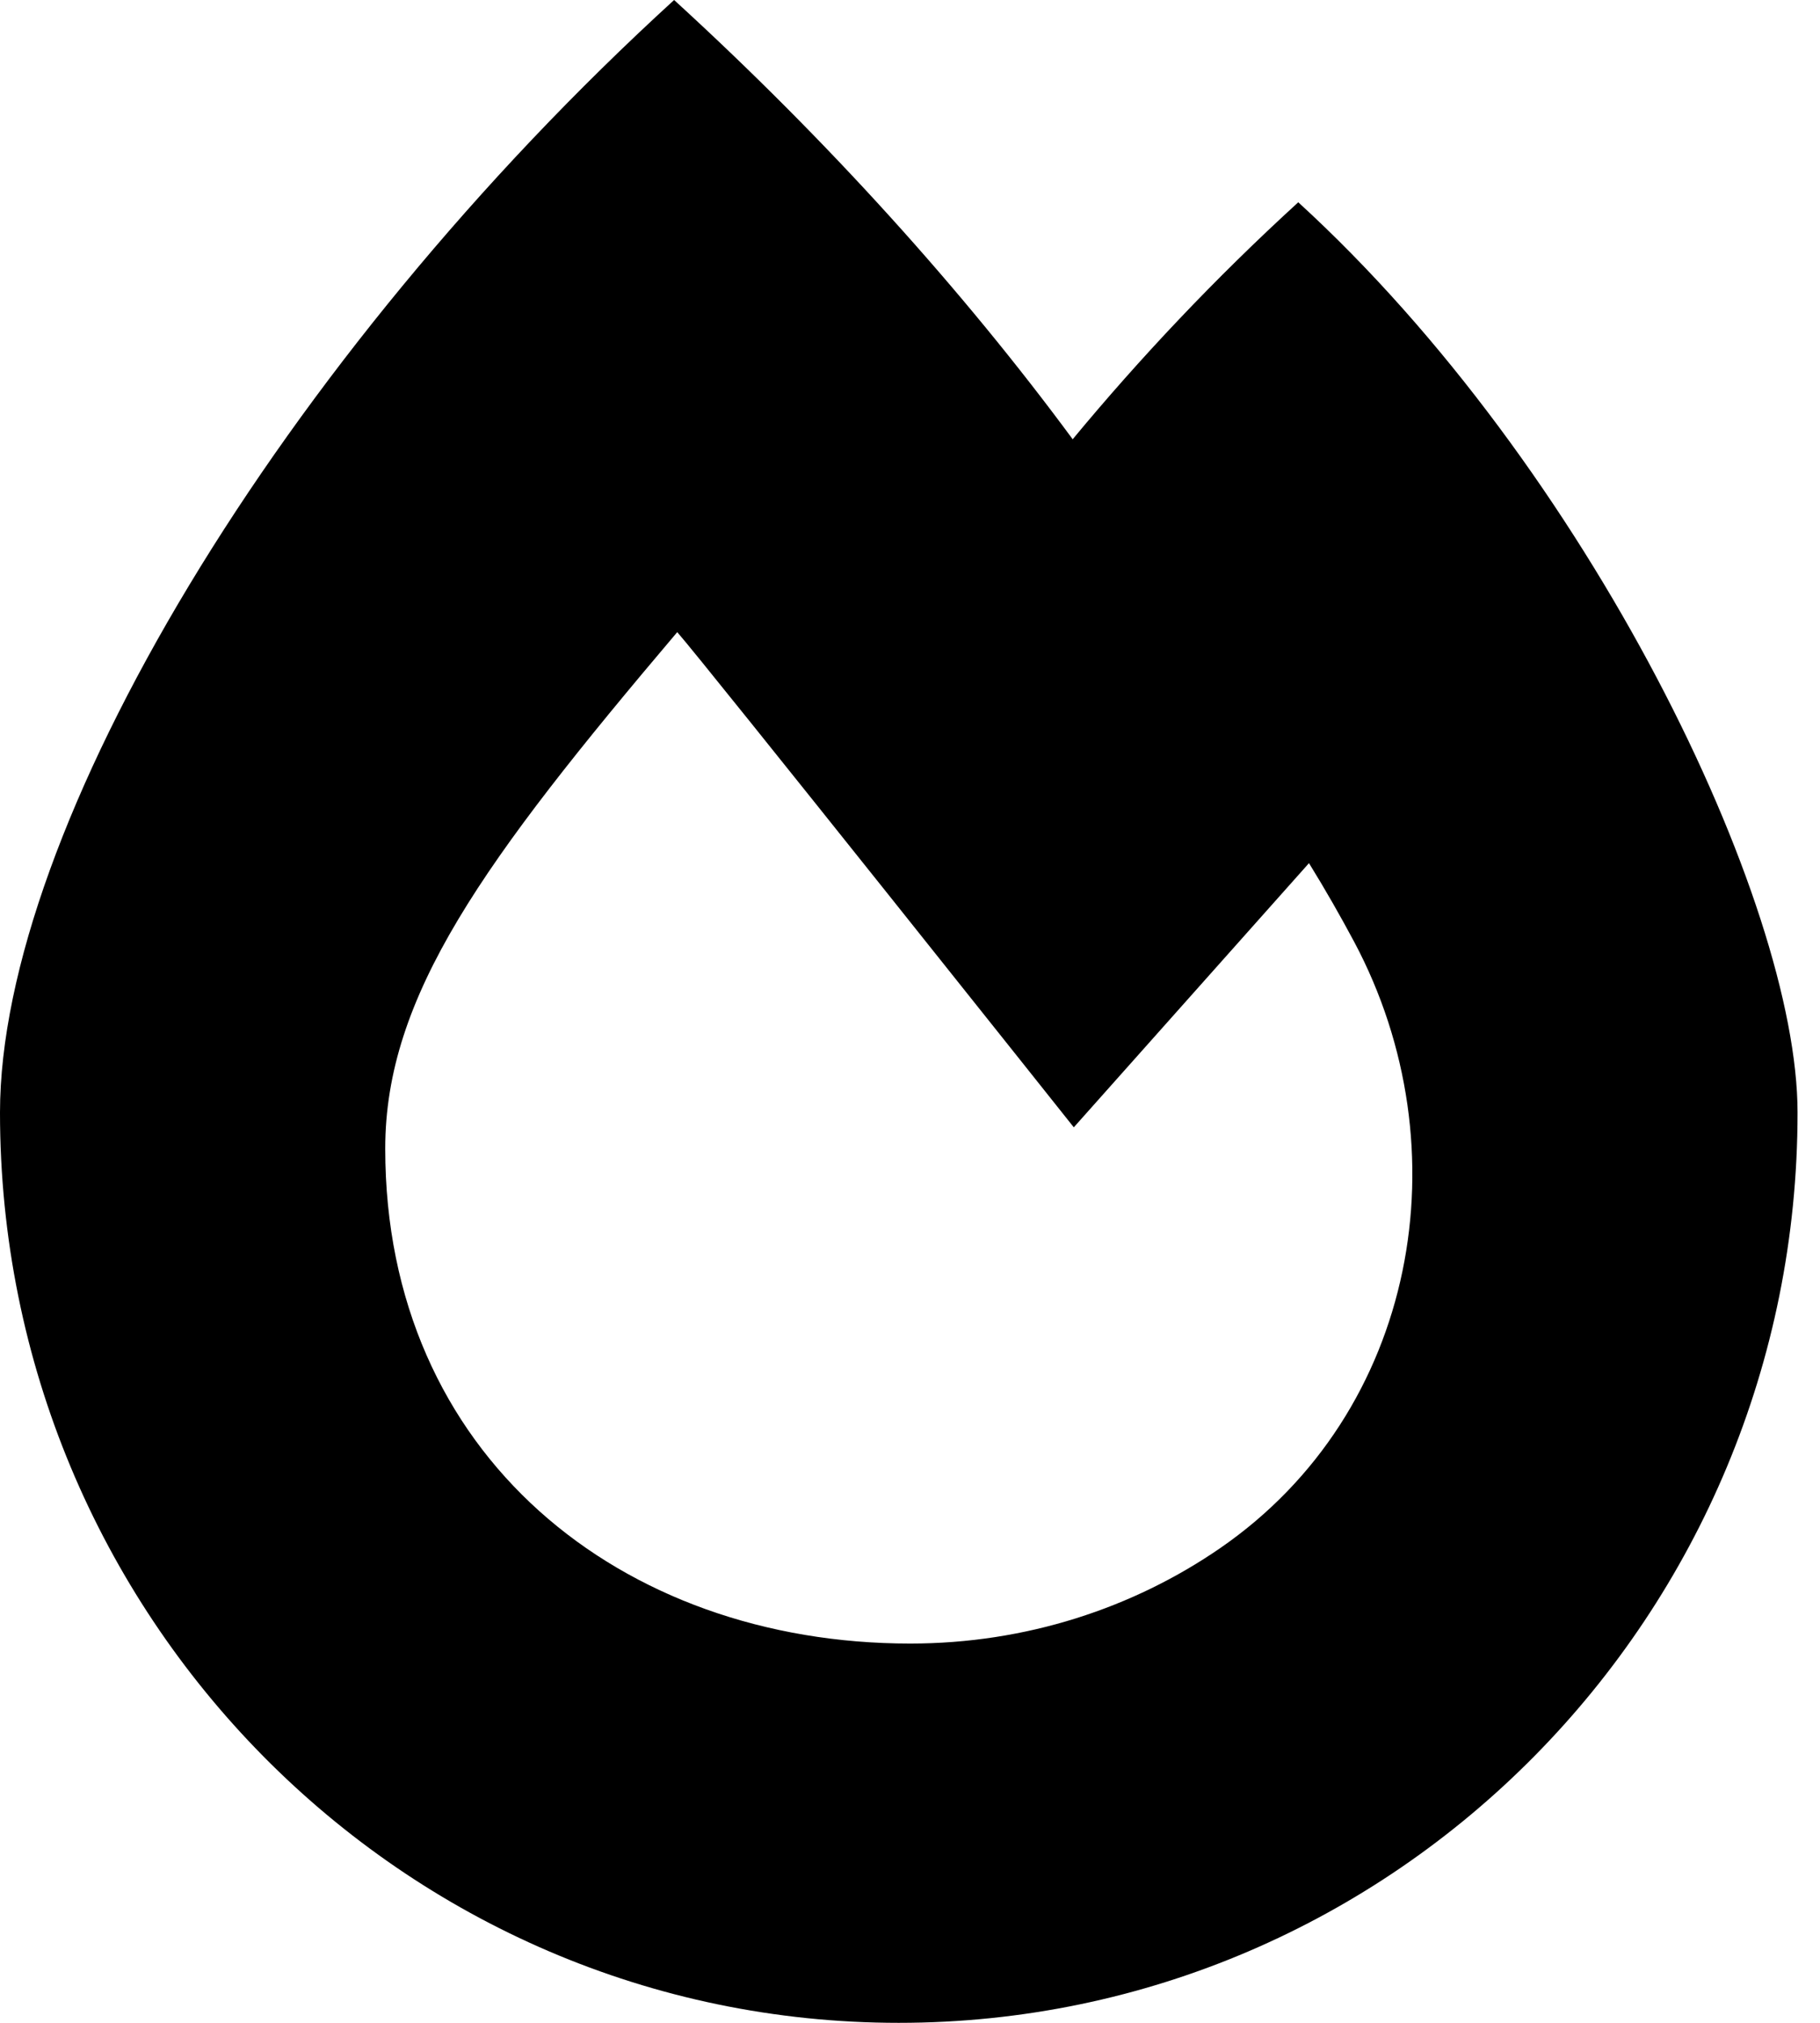
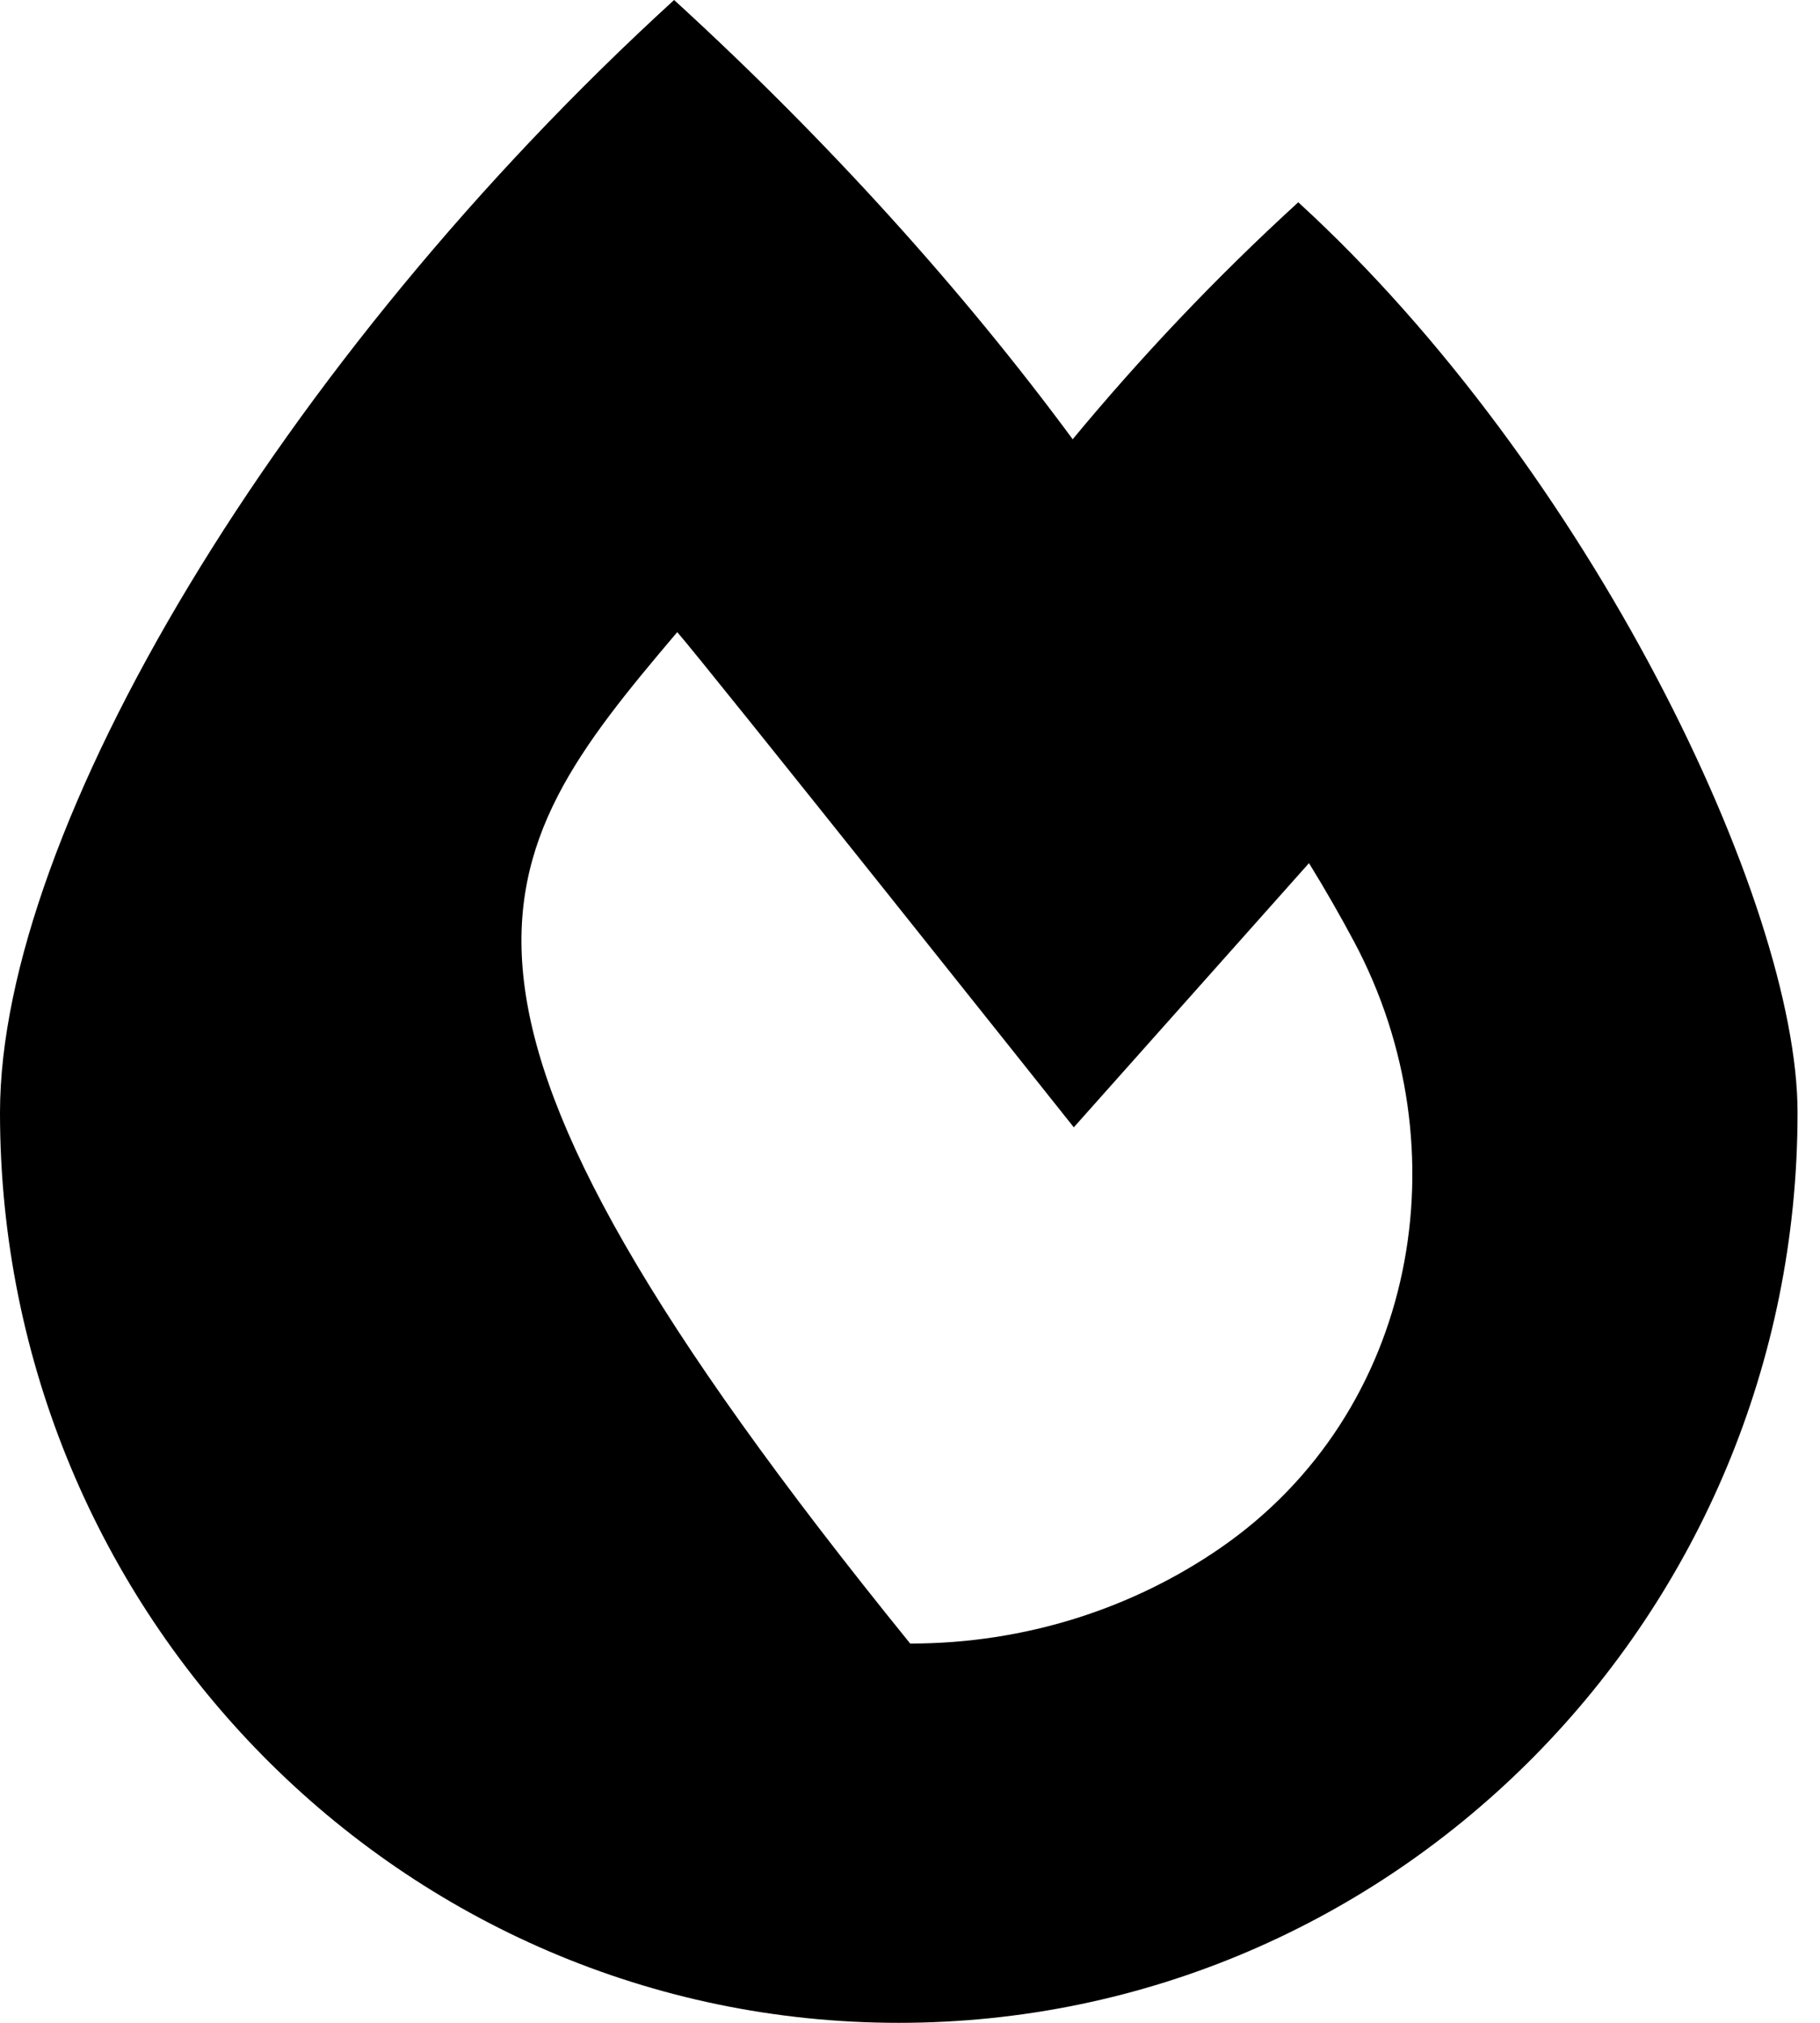
<svg xmlns="http://www.w3.org/2000/svg" width="18" height="20" viewBox="0 0 18 20" fill="none">
-   <path d="M12.84 2C12.014 2.754 11.269 3.546 10.609 4.343C9.527 2.876 8.186 1.388 6.667 0C2.767 3.561 0 8.202 0 11C0 15.971 3.98 20 8.889 20C13.798 20 17.778 15.971 17.778 11C17.778 8.919 15.715 4.627 12.84 2ZM12.067 15.307C11.207 15.899 10.148 16.25 9.002 16.25C6.139 16.25 3.81 14.385 3.81 11.357C3.81 9.849 4.774 8.52 6.698 6.25C6.973 6.562 10.62 11.146 10.62 11.146L12.946 8.534C13.111 8.801 13.26 9.063 13.394 9.314C14.479 11.352 14.021 13.961 12.067 15.307Z" fill="currentColor" />
+   <path d="M12.84 2C12.014 2.754 11.269 3.546 10.609 4.343C9.527 2.876 8.186 1.388 6.667 0C2.767 3.561 0 8.202 0 11C0 15.971 3.98 20 8.889 20C13.798 20 17.778 15.971 17.778 11C17.778 8.919 15.715 4.627 12.84 2ZM12.067 15.307C11.207 15.899 10.148 16.25 9.002 16.25C3.81 9.849 4.774 8.52 6.698 6.25C6.973 6.562 10.62 11.146 10.62 11.146L12.946 8.534C13.111 8.801 13.26 9.063 13.394 9.314C14.479 11.352 14.021 13.961 12.067 15.307Z" fill="currentColor" />
</svg>